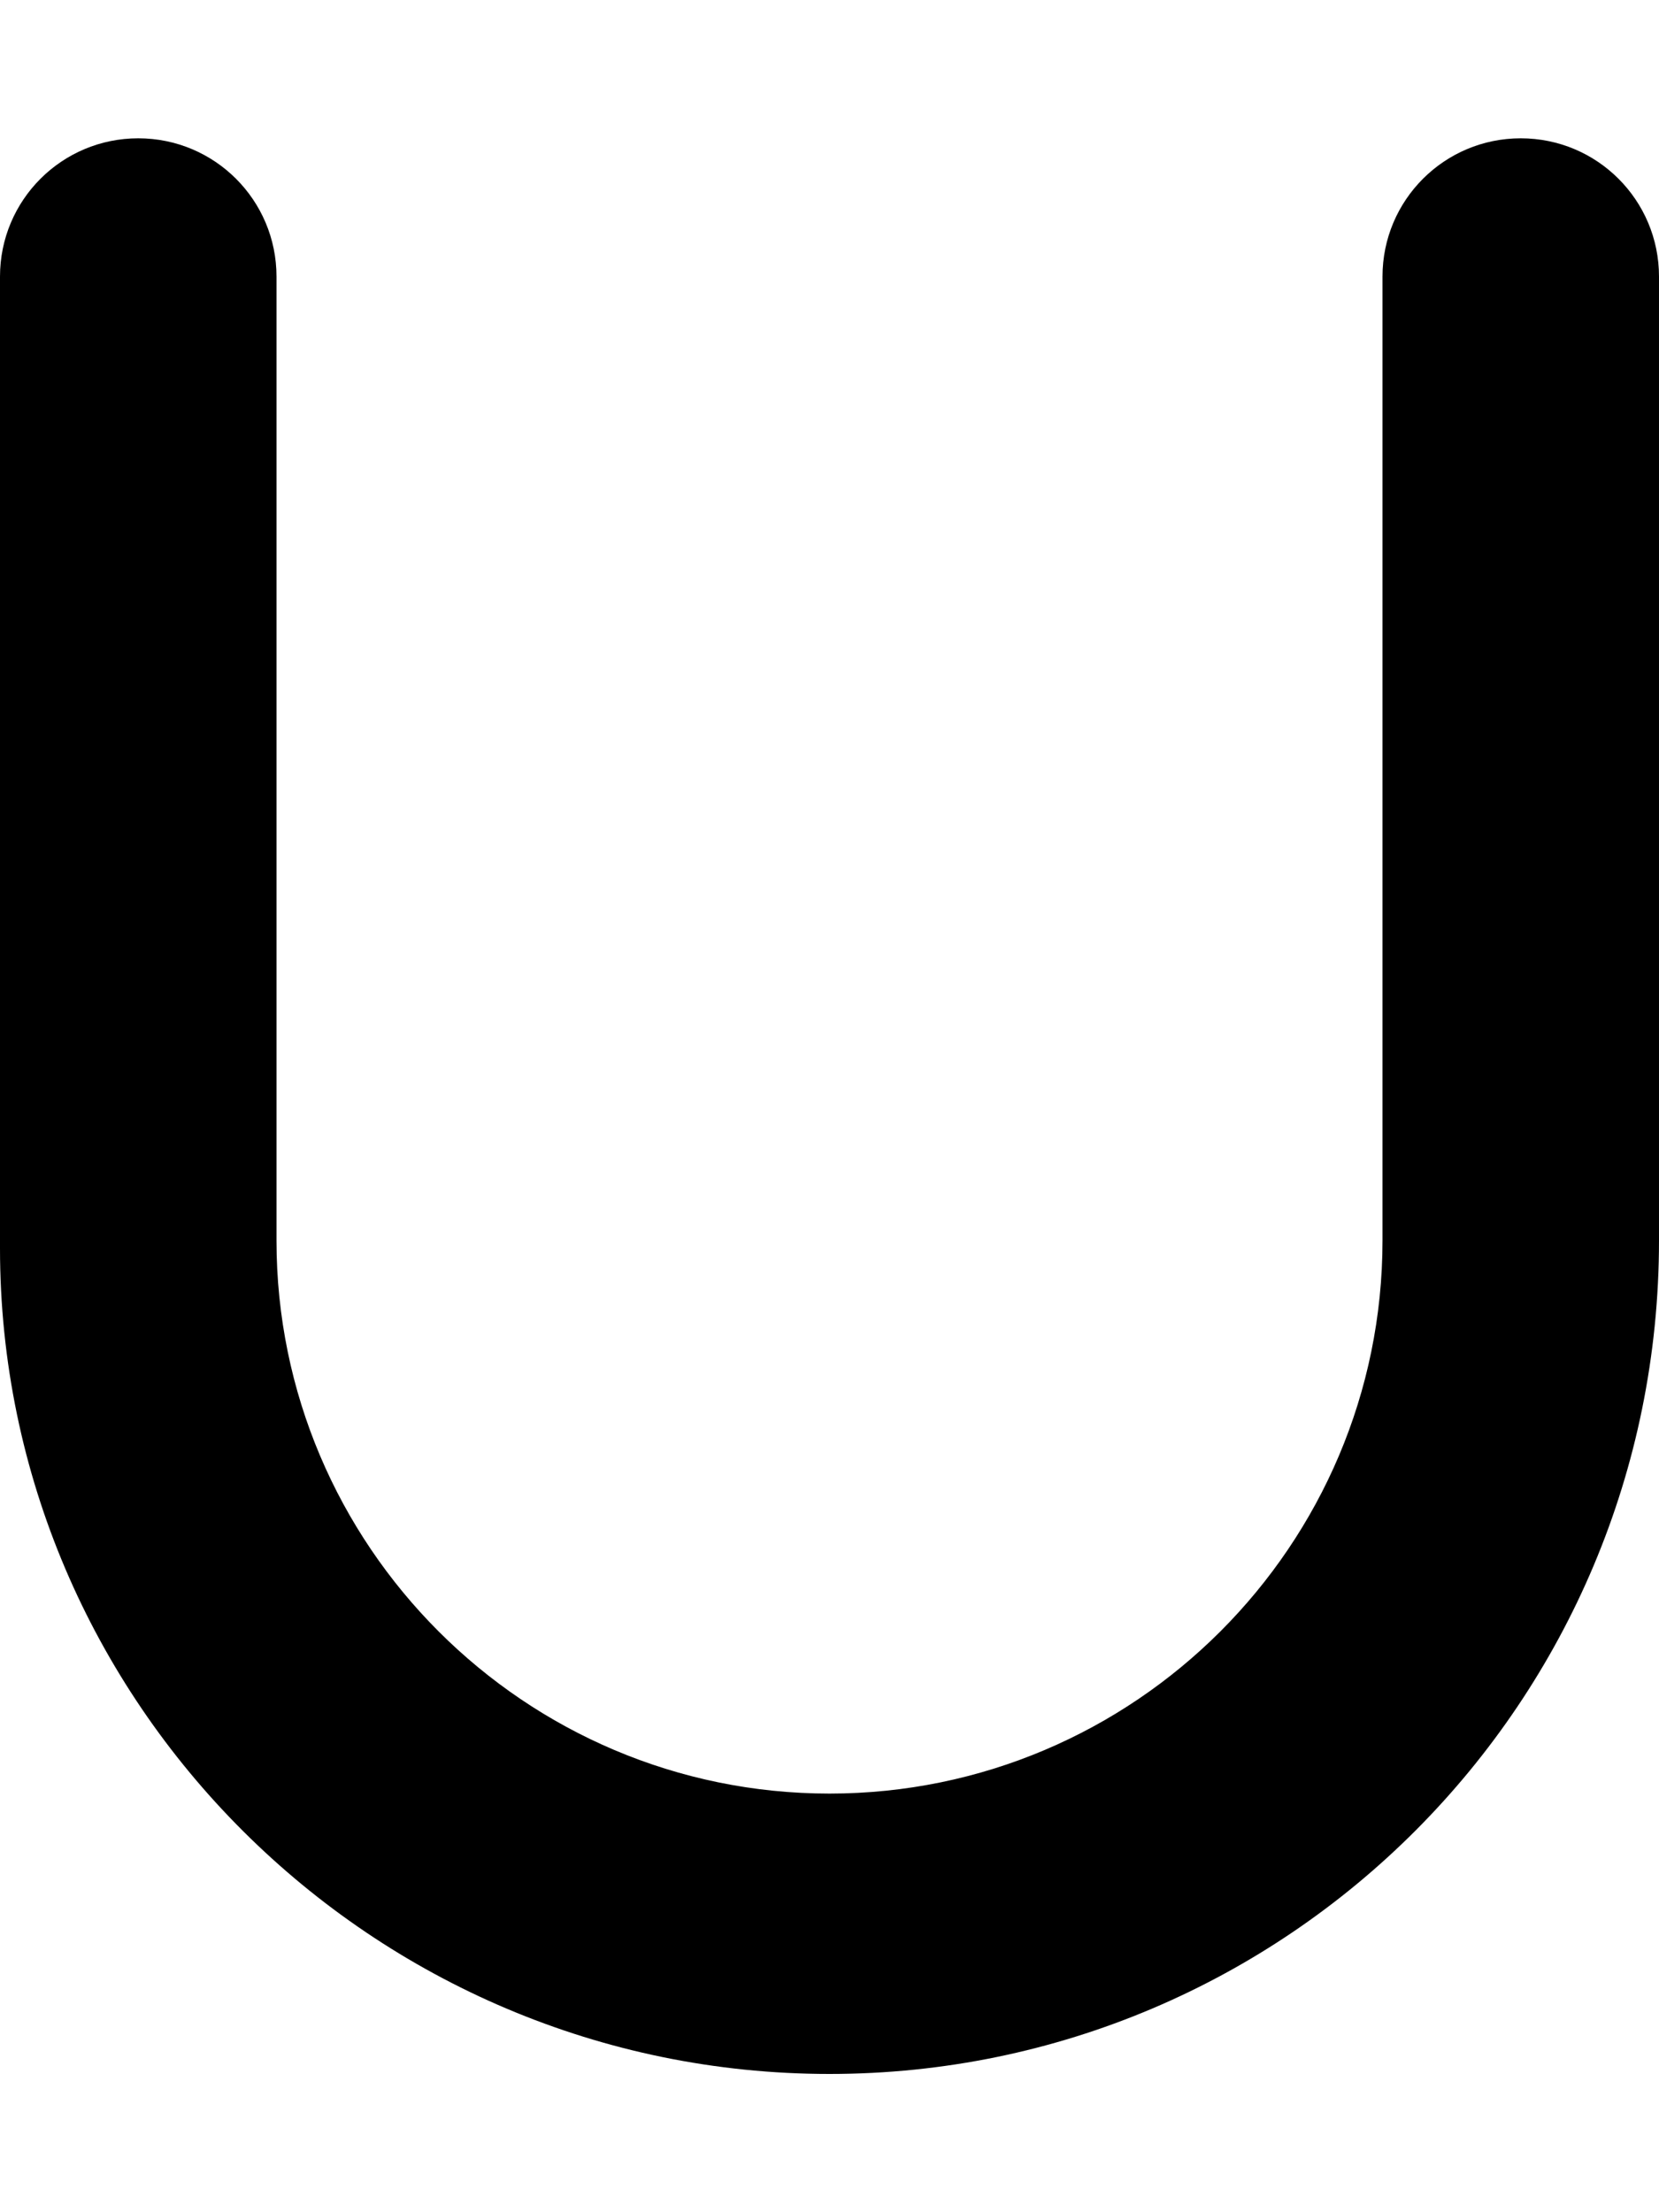
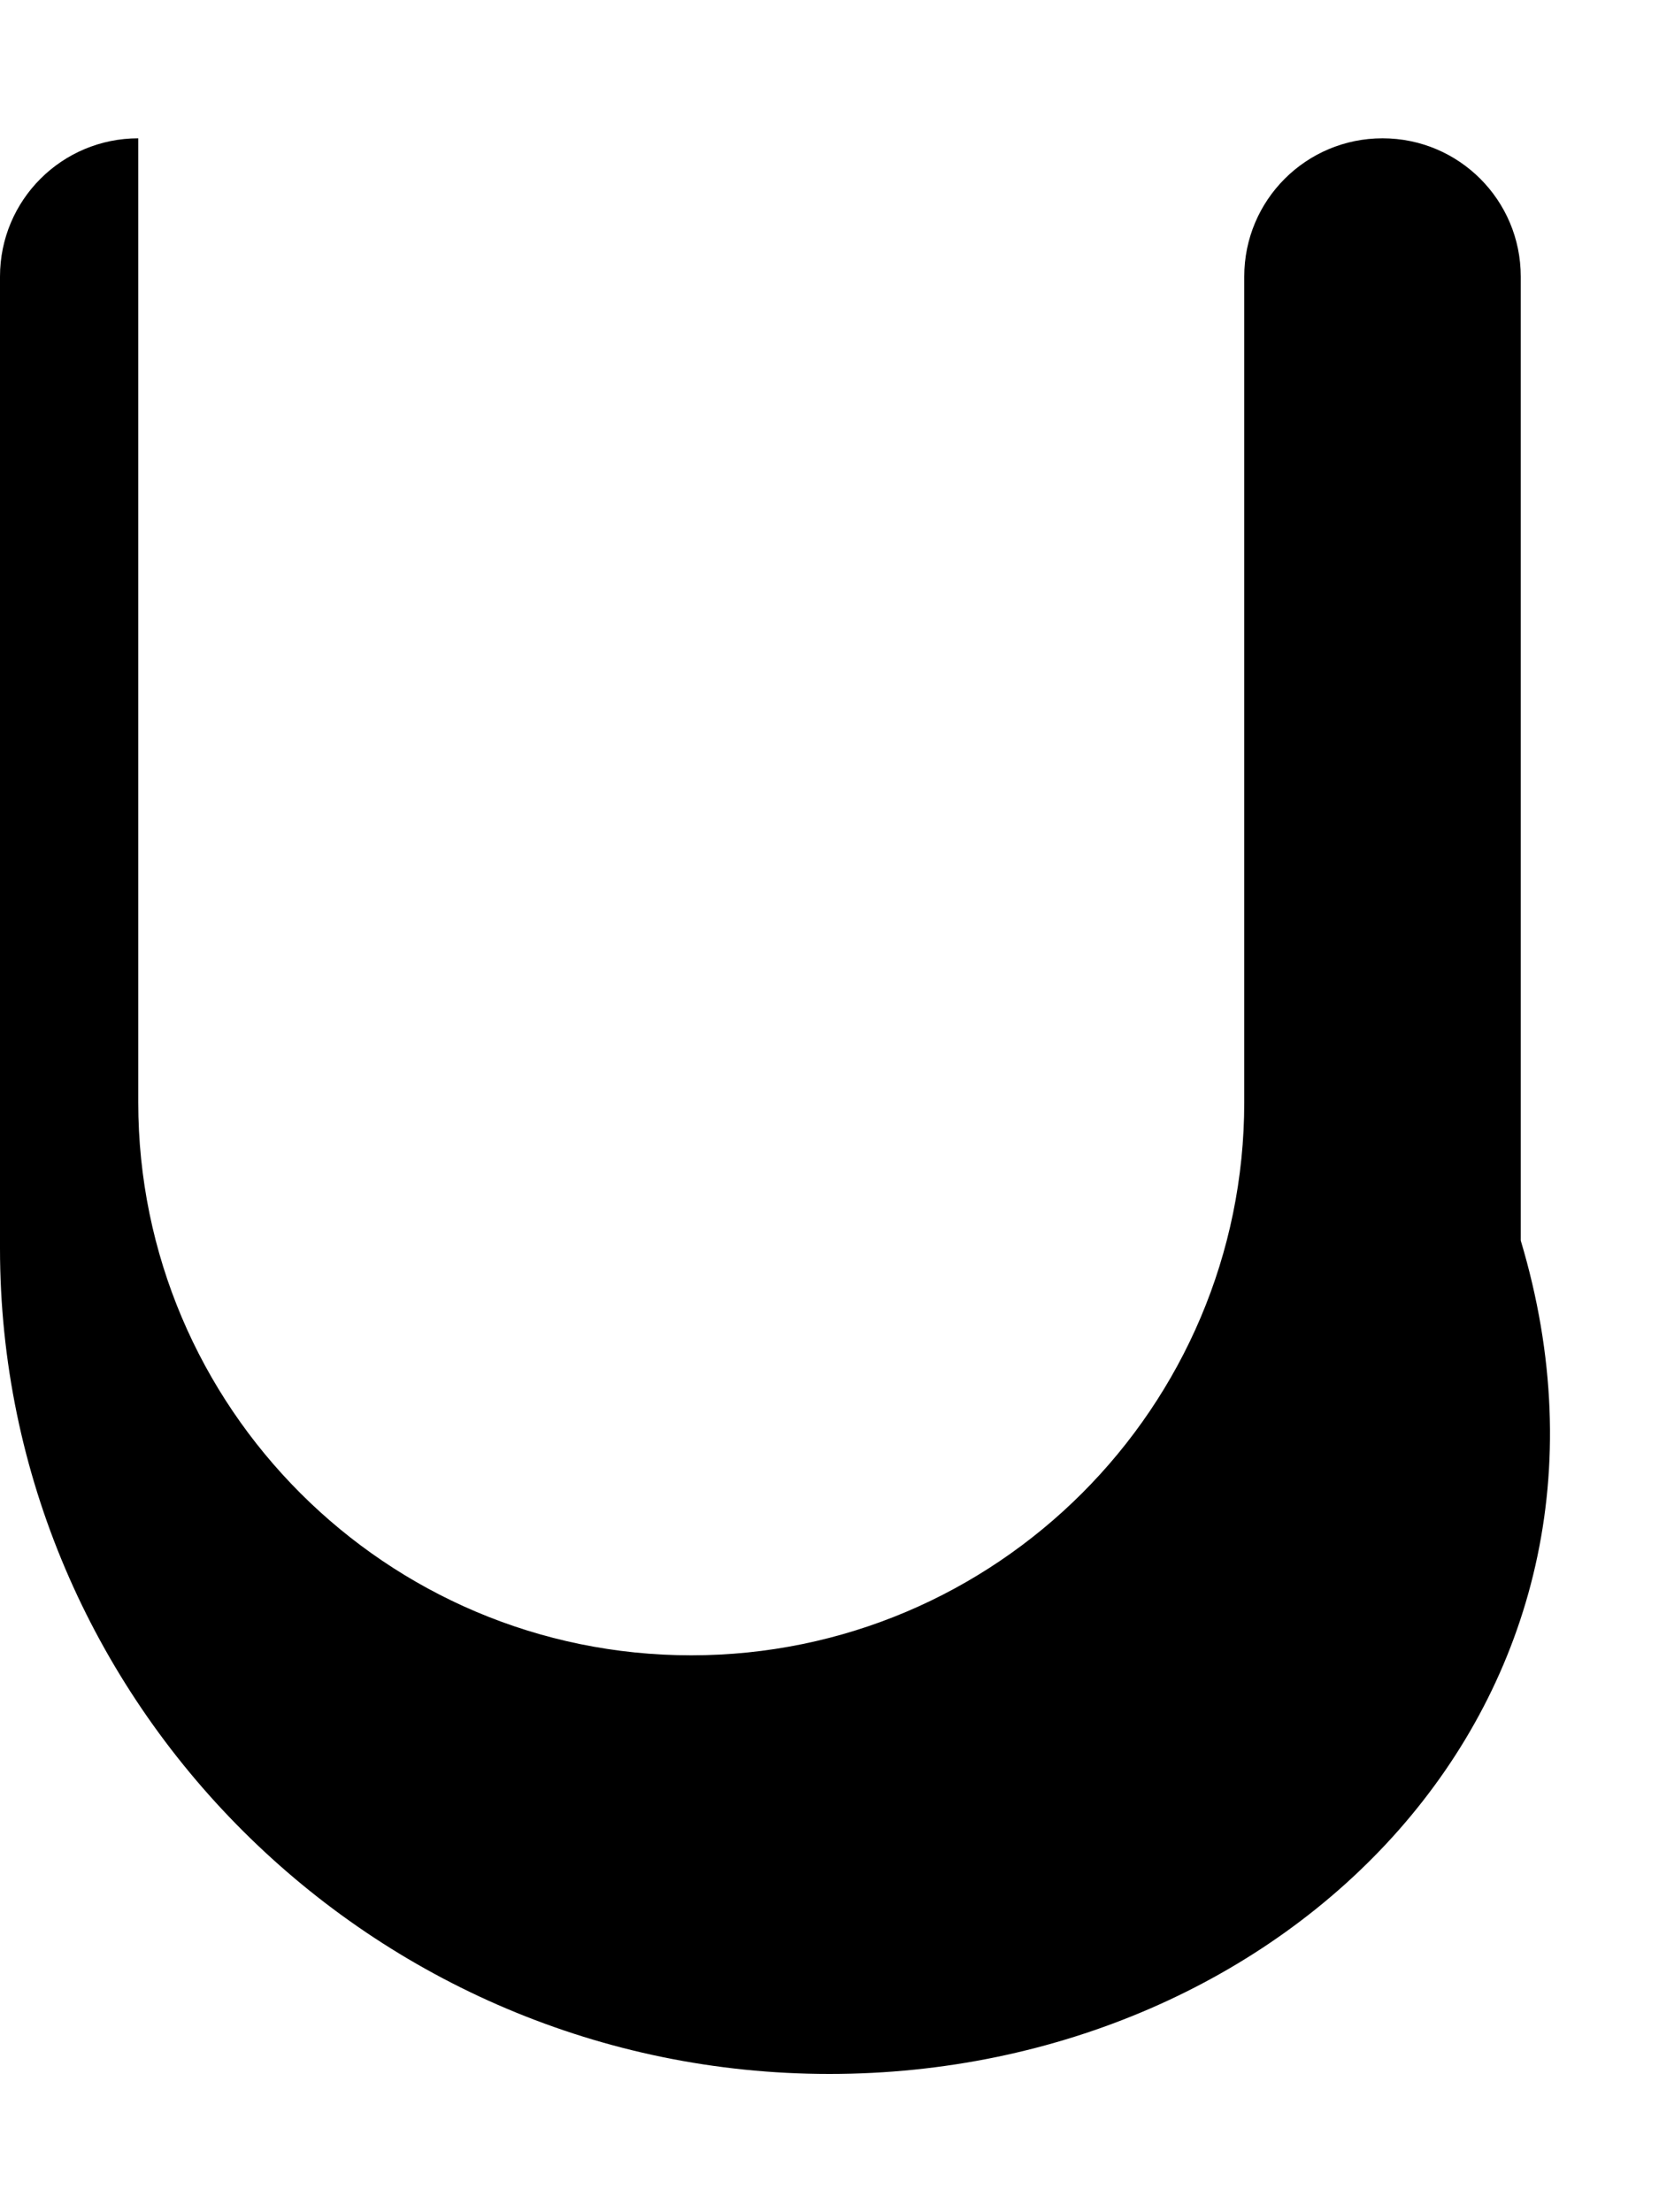
<svg xmlns="http://www.w3.org/2000/svg" viewBox="0 0 384 512">
-   <path d="M192 480c-105.9 0-192-86.12-192-191.1V64.01c0-17.69 14.31-32 32-32s32 14.31 32 32v223.1c0 70.59 57.41 128 128 128s128-57.41 128-128V64.01c0-17.69 14.31-32 32-32s32 14.31 32 32v223.1C384 393.9 297.9 480 192 480z" />
+   <path d="M192 480c-105.9 0-192-86.12-192-191.1V64.01c0-17.69 14.31-32 32-32v223.1c0 70.59 57.41 128 128 128s128-57.41 128-128V64.01c0-17.69 14.31-32 32-32s32 14.31 32 32v223.1C384 393.9 297.9 480 192 480z" />
</svg>